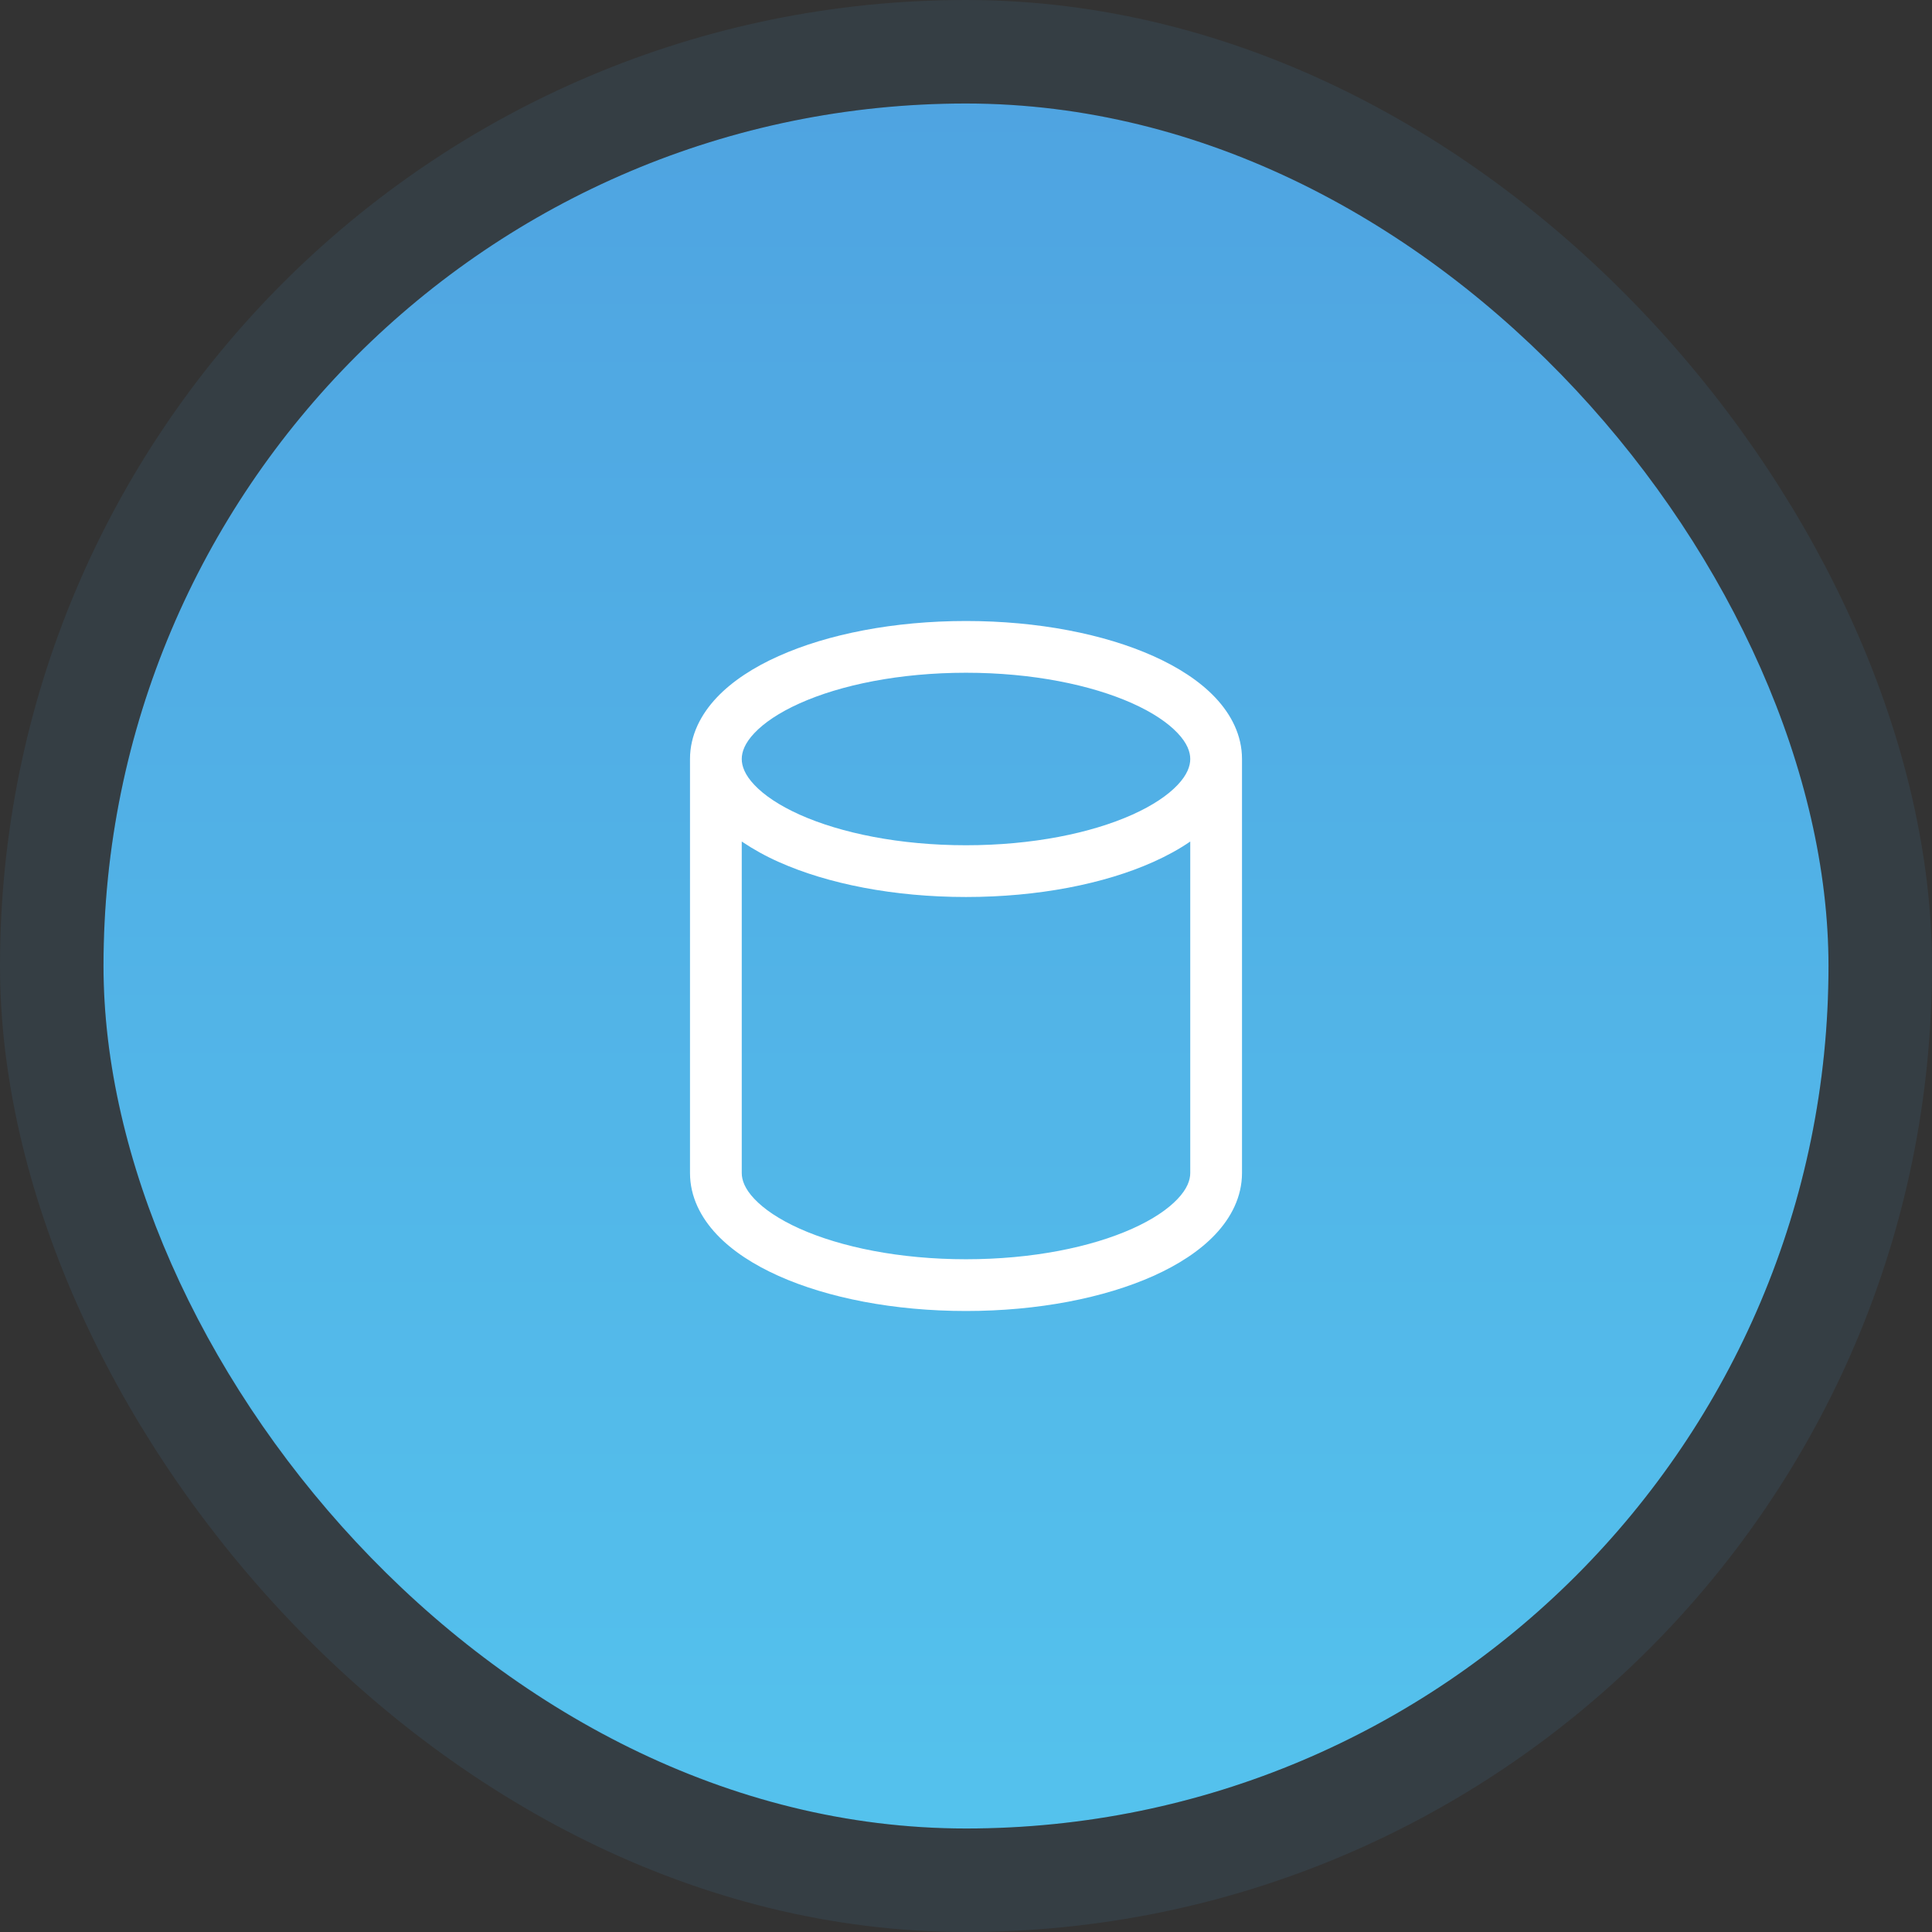
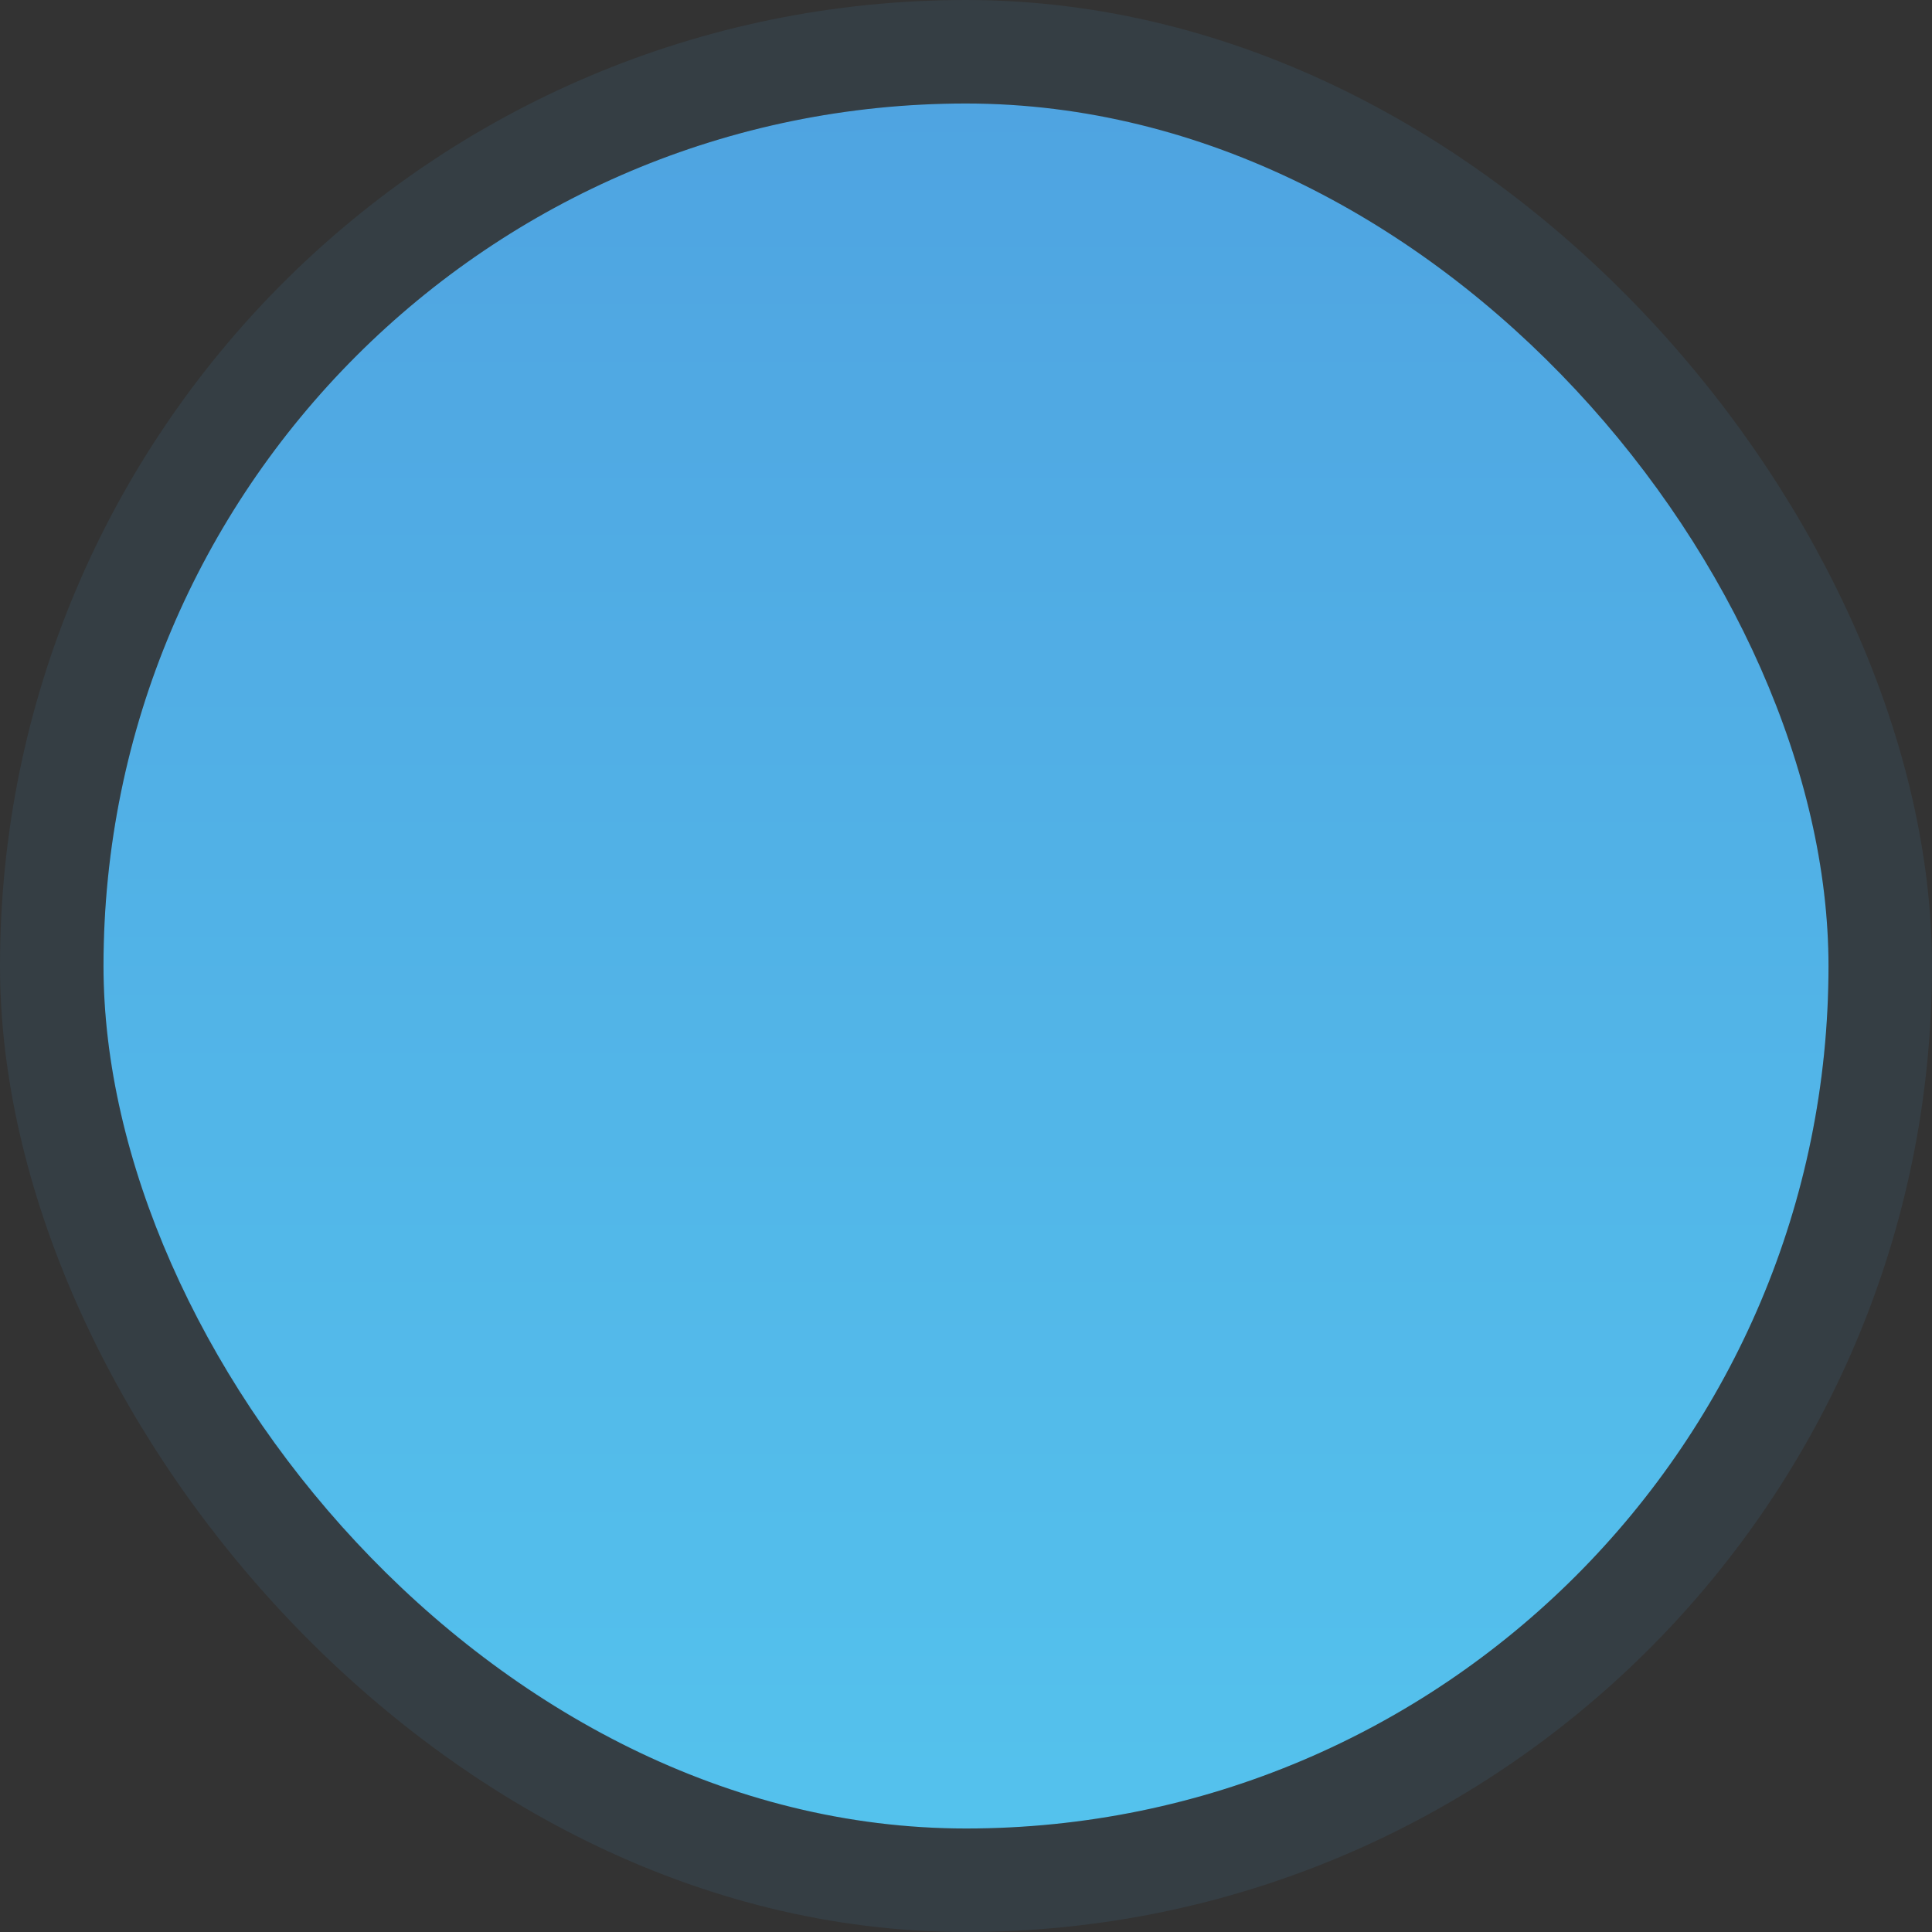
<svg xmlns="http://www.w3.org/2000/svg" width="56" height="56" viewBox="0 0 56 56" fill="none">
  <rect x="0" y="0" width="56" height="56" fill="#333333" stroke="none" />
  <rect x="3" y="3" width="50" height="50" rx="25" fill="url(#paint0_linear_4_28987)" />
  <rect x="1.5" y="1.5" width="53" height="53" rx="26.5" stroke="#4FA4E1" stroke-opacity="0.1" stroke-width="3" />
-   <path d="M20 22C20 21.31 20.315 20.707 20.774 20.22C21.229 19.738 21.853 19.337 22.567 19.018C23.996 18.377 25.917 18 28 18C30.083 18 32.004 18.377 33.433 19.018C34.147 19.338 34.771 19.738 35.226 20.22C35.685 20.707 36 21.31 36 22V34C36 34.69 35.685 35.293 35.226 35.78C34.771 36.262 34.147 36.663 33.433 36.983C32.004 37.623 30.083 38 28 38C25.917 38 23.996 37.623 22.567 36.983C21.853 36.663 21.229 36.263 20.774 35.78C20.315 35.293 20 34.69 20 34V22ZM21.5 22C21.5 22.207 21.59 22.46 21.865 22.75C22.144 23.046 22.582 23.346 23.18 23.614C24.375 24.149 26.079 24.5 28 24.5C29.921 24.5 31.625 24.15 32.82 23.614C33.418 23.346 33.856 23.046 34.135 22.75C34.41 22.46 34.5 22.207 34.5 22C34.5 21.793 34.41 21.54 34.135 21.25C33.856 20.954 33.418 20.654 32.82 20.386C31.625 19.851 29.92 19.5 28 19.5C26.08 19.5 24.375 19.85 23.18 20.386C22.582 20.654 22.144 20.954 21.865 21.25C21.59 21.54 21.5 21.793 21.5 22ZM34.5 24.392C34.18 24.612 33.82 24.809 33.433 24.982C32.004 25.623 30.083 26 28 26C25.917 26 23.996 25.623 22.567 24.982C22.195 24.817 21.838 24.619 21.5 24.392V34C21.5 34.207 21.59 34.46 21.865 34.75C22.144 35.046 22.582 35.346 23.18 35.614C24.375 36.149 26.079 36.5 28 36.5C29.921 36.5 31.625 36.15 32.82 35.614C33.418 35.346 33.856 35.046 34.135 34.75C34.41 34.46 34.5 34.207 34.5 34V24.392Z" fill="white" />
  <defs>
    <linearGradient id="paint0_linear_4_28987" x1="28" y1="3" x2="28" y2="53" gradientUnits="userSpaceOnUse">
      <stop stop-color="#4FA4E1" />
      <stop offset="1" stop-color="#54C2ED" />
    </linearGradient>
  </defs>
</svg>